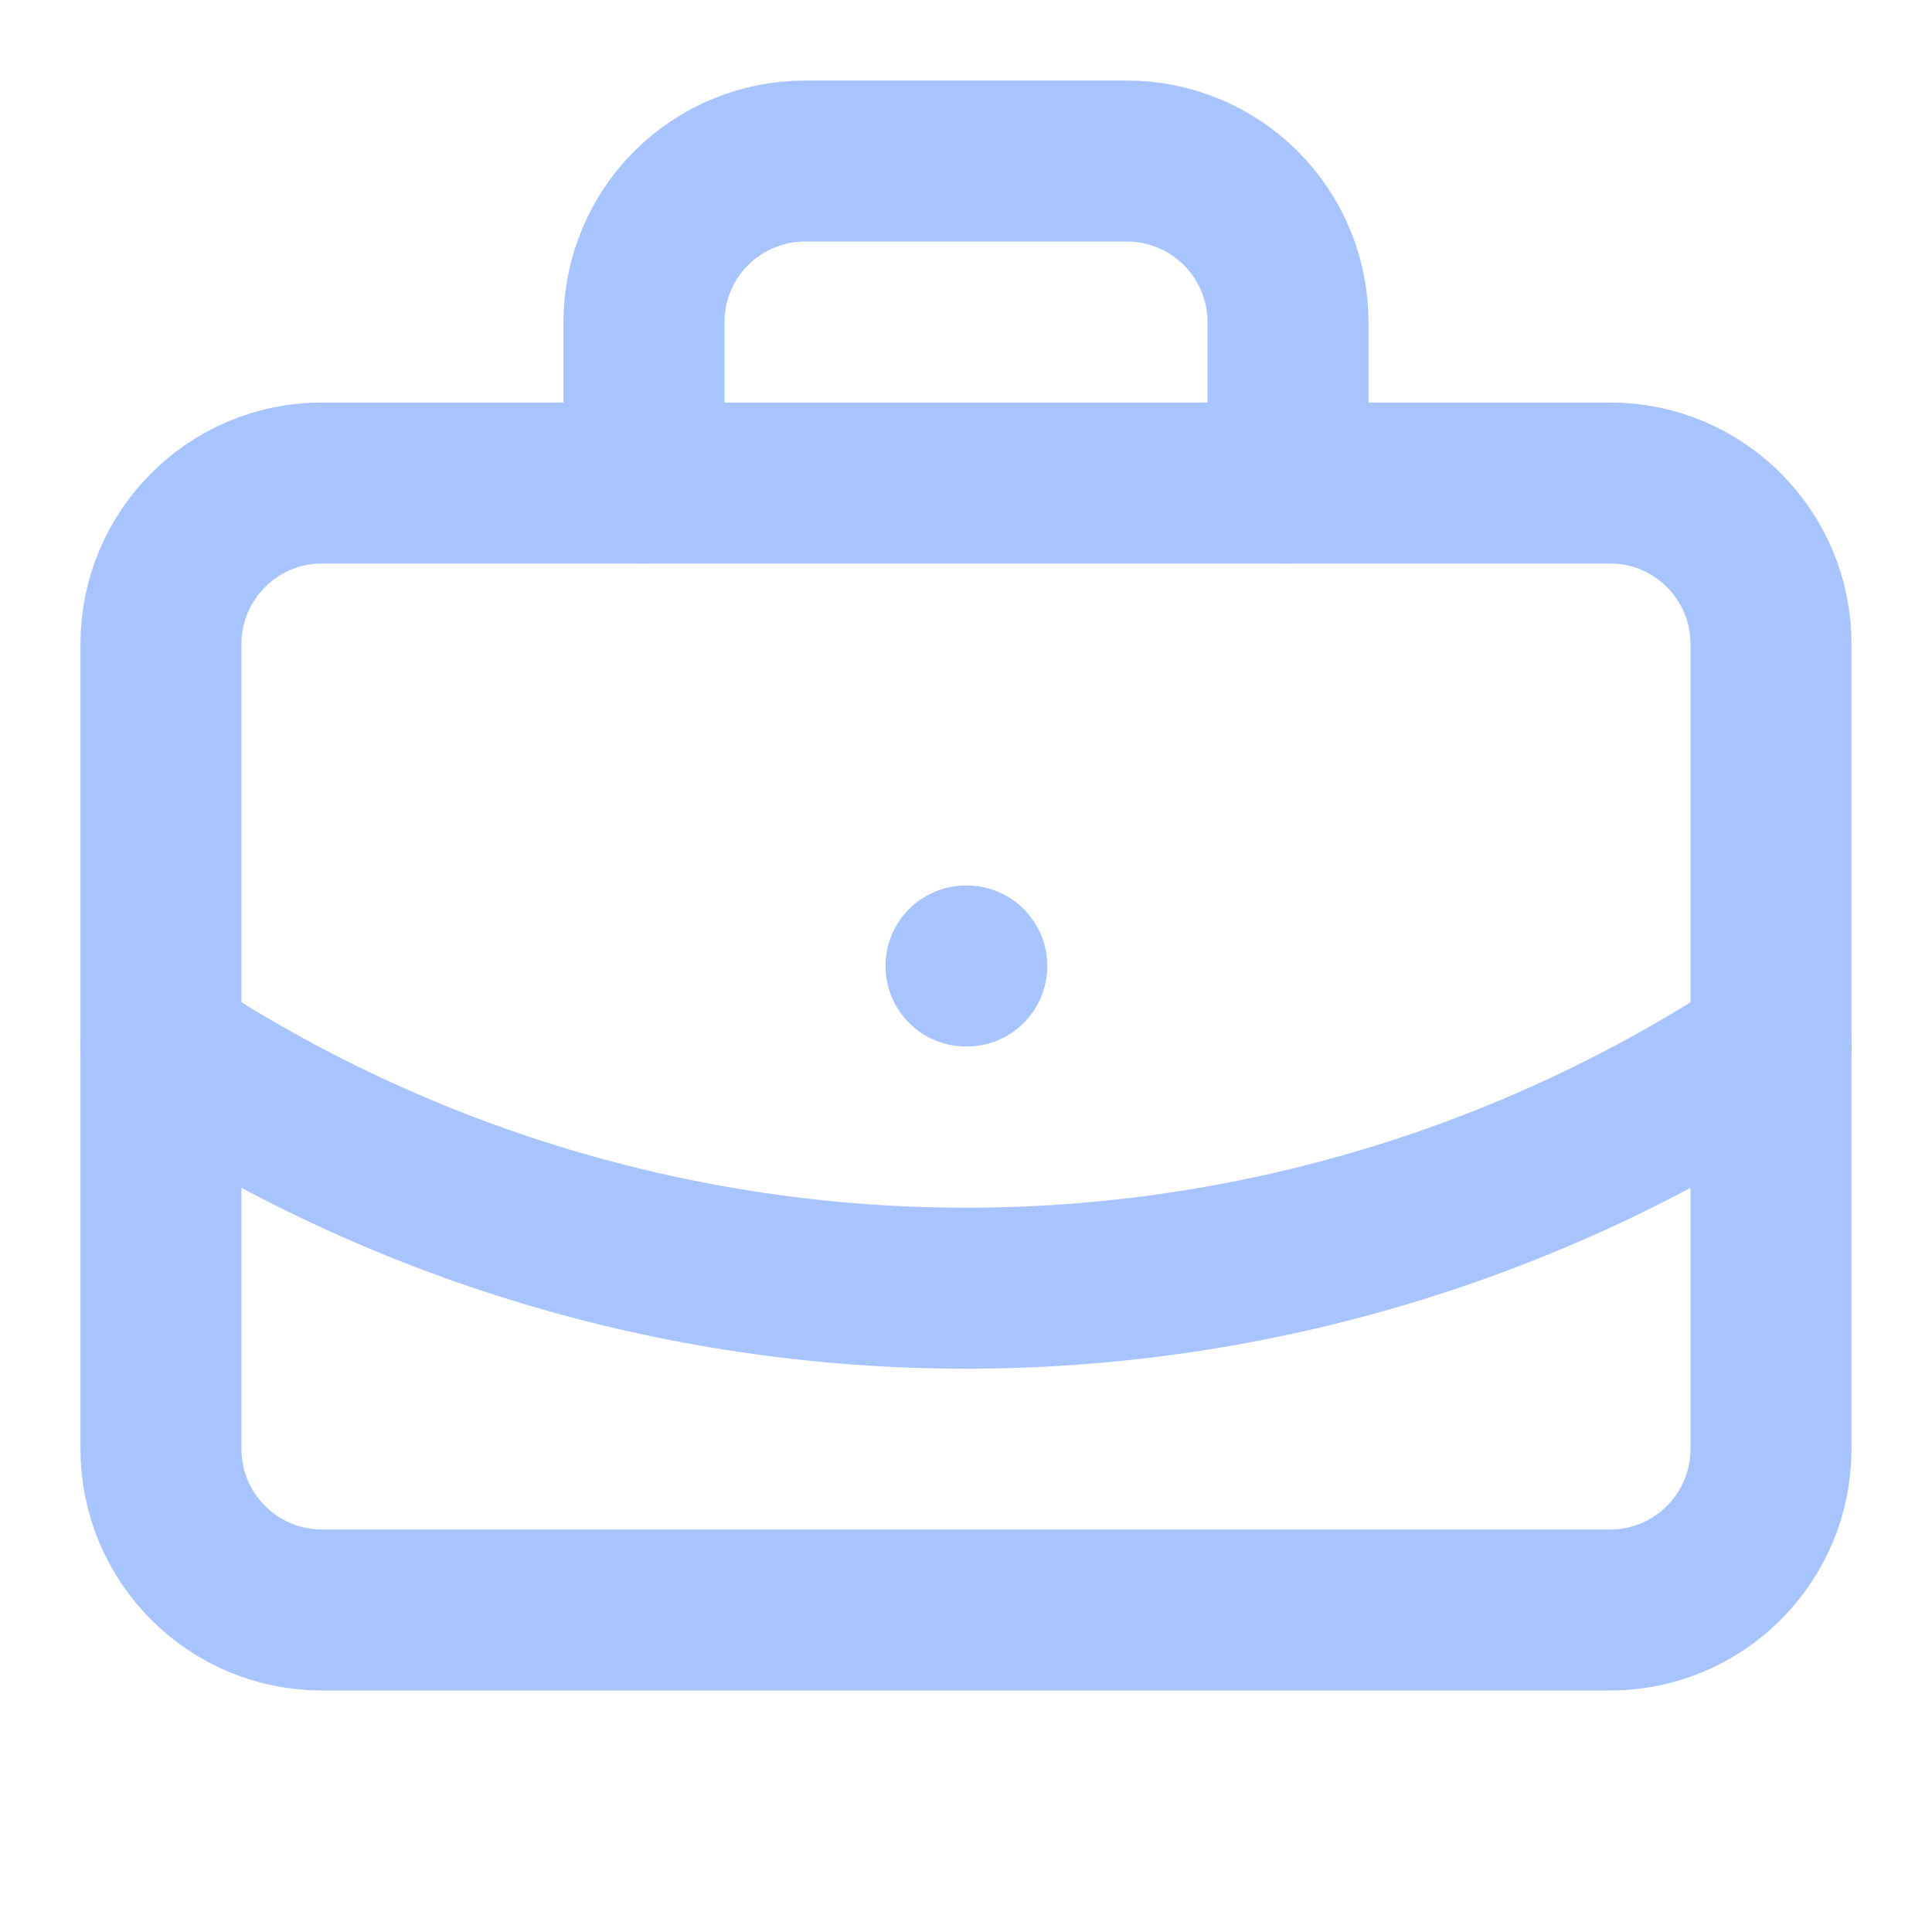
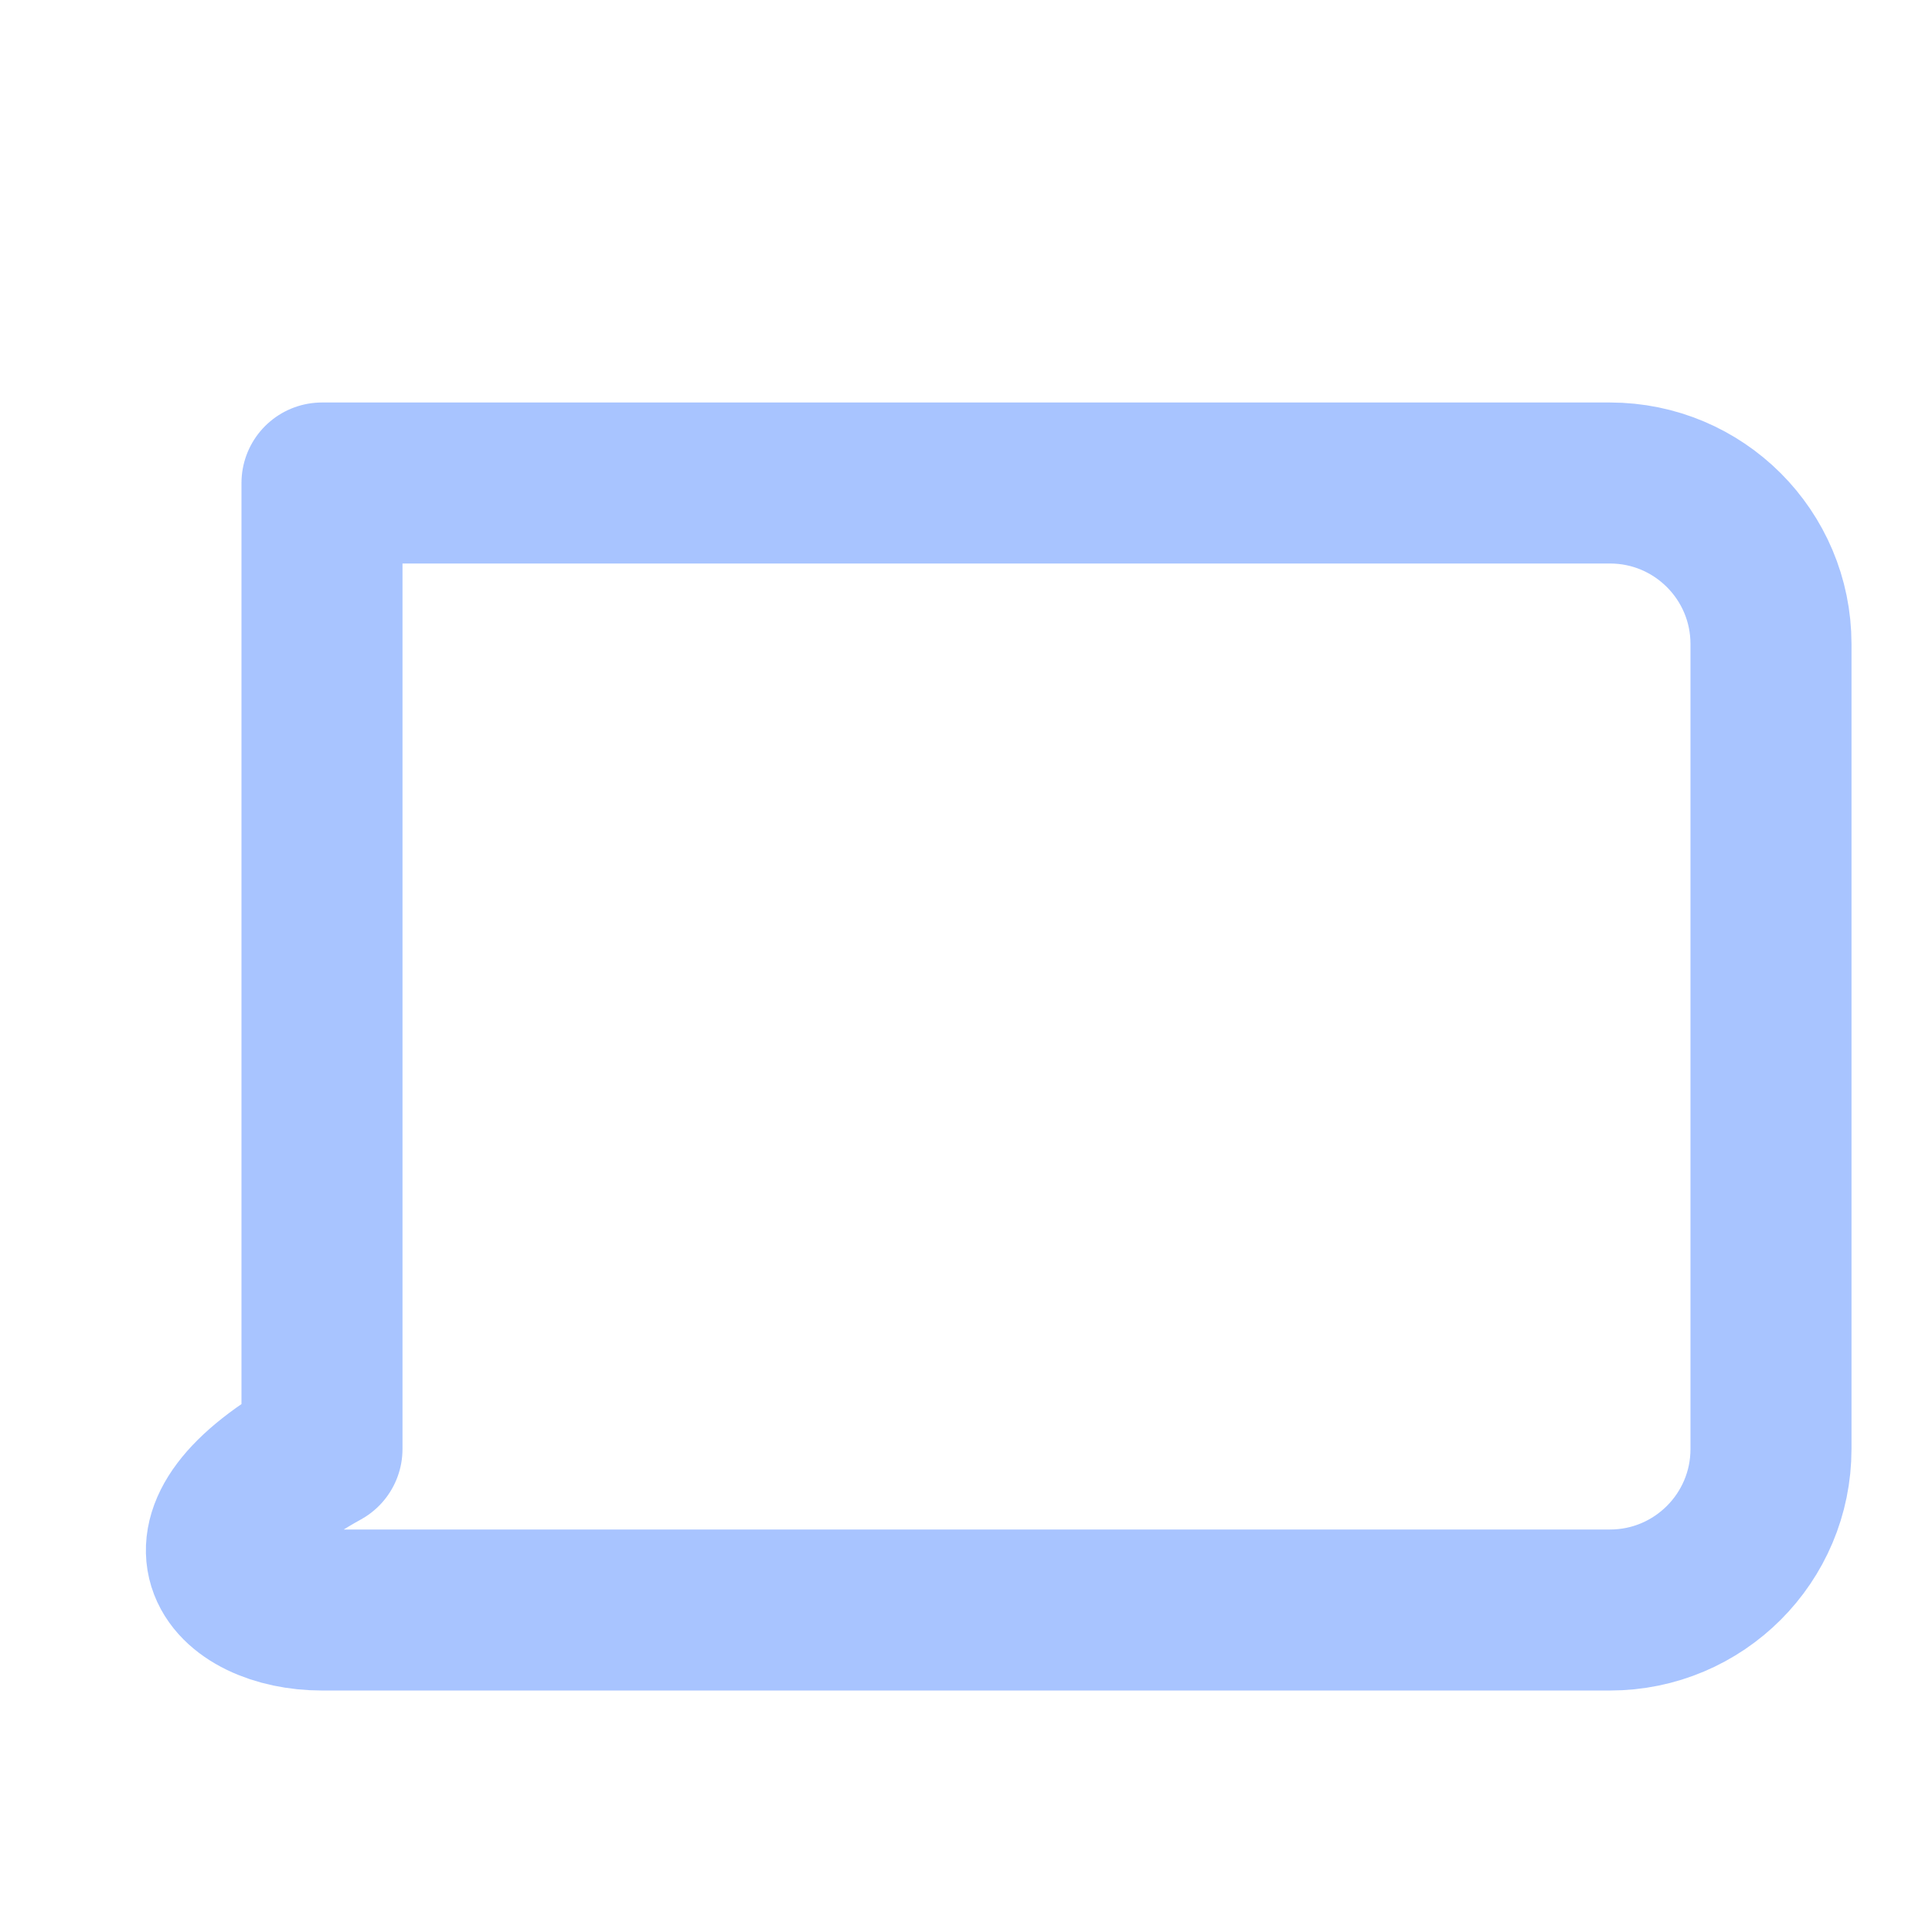
<svg xmlns="http://www.w3.org/2000/svg" width="50" height="50" viewBox="0 0 50 50" fill="none">
-   <path d="M25 25H25.021" stroke="#A8C4FF" stroke-width="4.167" stroke-linecap="round" stroke-linejoin="round" />
-   <path d="M33.333 12.501V8.335C33.333 7.23 32.894 6.17 32.112 5.388C31.331 4.607 30.271 4.168 29.166 4.168H20.833C19.728 4.168 18.668 4.607 17.886 5.388C17.105 6.17 16.666 7.23 16.666 8.335V12.501" stroke="#A8C4FF" stroke-width="4.167" stroke-linecap="round" stroke-linejoin="round" />
-   <path d="M45.833 27.082C39.651 31.163 32.407 33.339 24.999 33.339C17.592 33.339 10.348 31.163 4.166 27.082" stroke="#A8C4FF" stroke-width="4.167" stroke-linecap="round" stroke-linejoin="round" />
-   <path d="M41.666 12.5H8.333C6.032 12.5 4.166 14.366 4.166 16.667V37.5C4.166 39.801 6.032 41.667 8.333 41.667H41.666C43.967 41.667 45.833 39.801 45.833 37.5V16.667C45.833 14.366 43.967 12.5 41.666 12.5Z" stroke="#A8C4FF" stroke-width="4.167" stroke-linecap="round" stroke-linejoin="round" />
+   <path d="M41.666 12.5H8.333V37.5C4.166 39.801 6.032 41.667 8.333 41.667H41.666C43.967 41.667 45.833 39.801 45.833 37.5V16.667C45.833 14.366 43.967 12.5 41.666 12.5Z" stroke="#A8C4FF" stroke-width="4.167" stroke-linecap="round" stroke-linejoin="round" />
</svg>